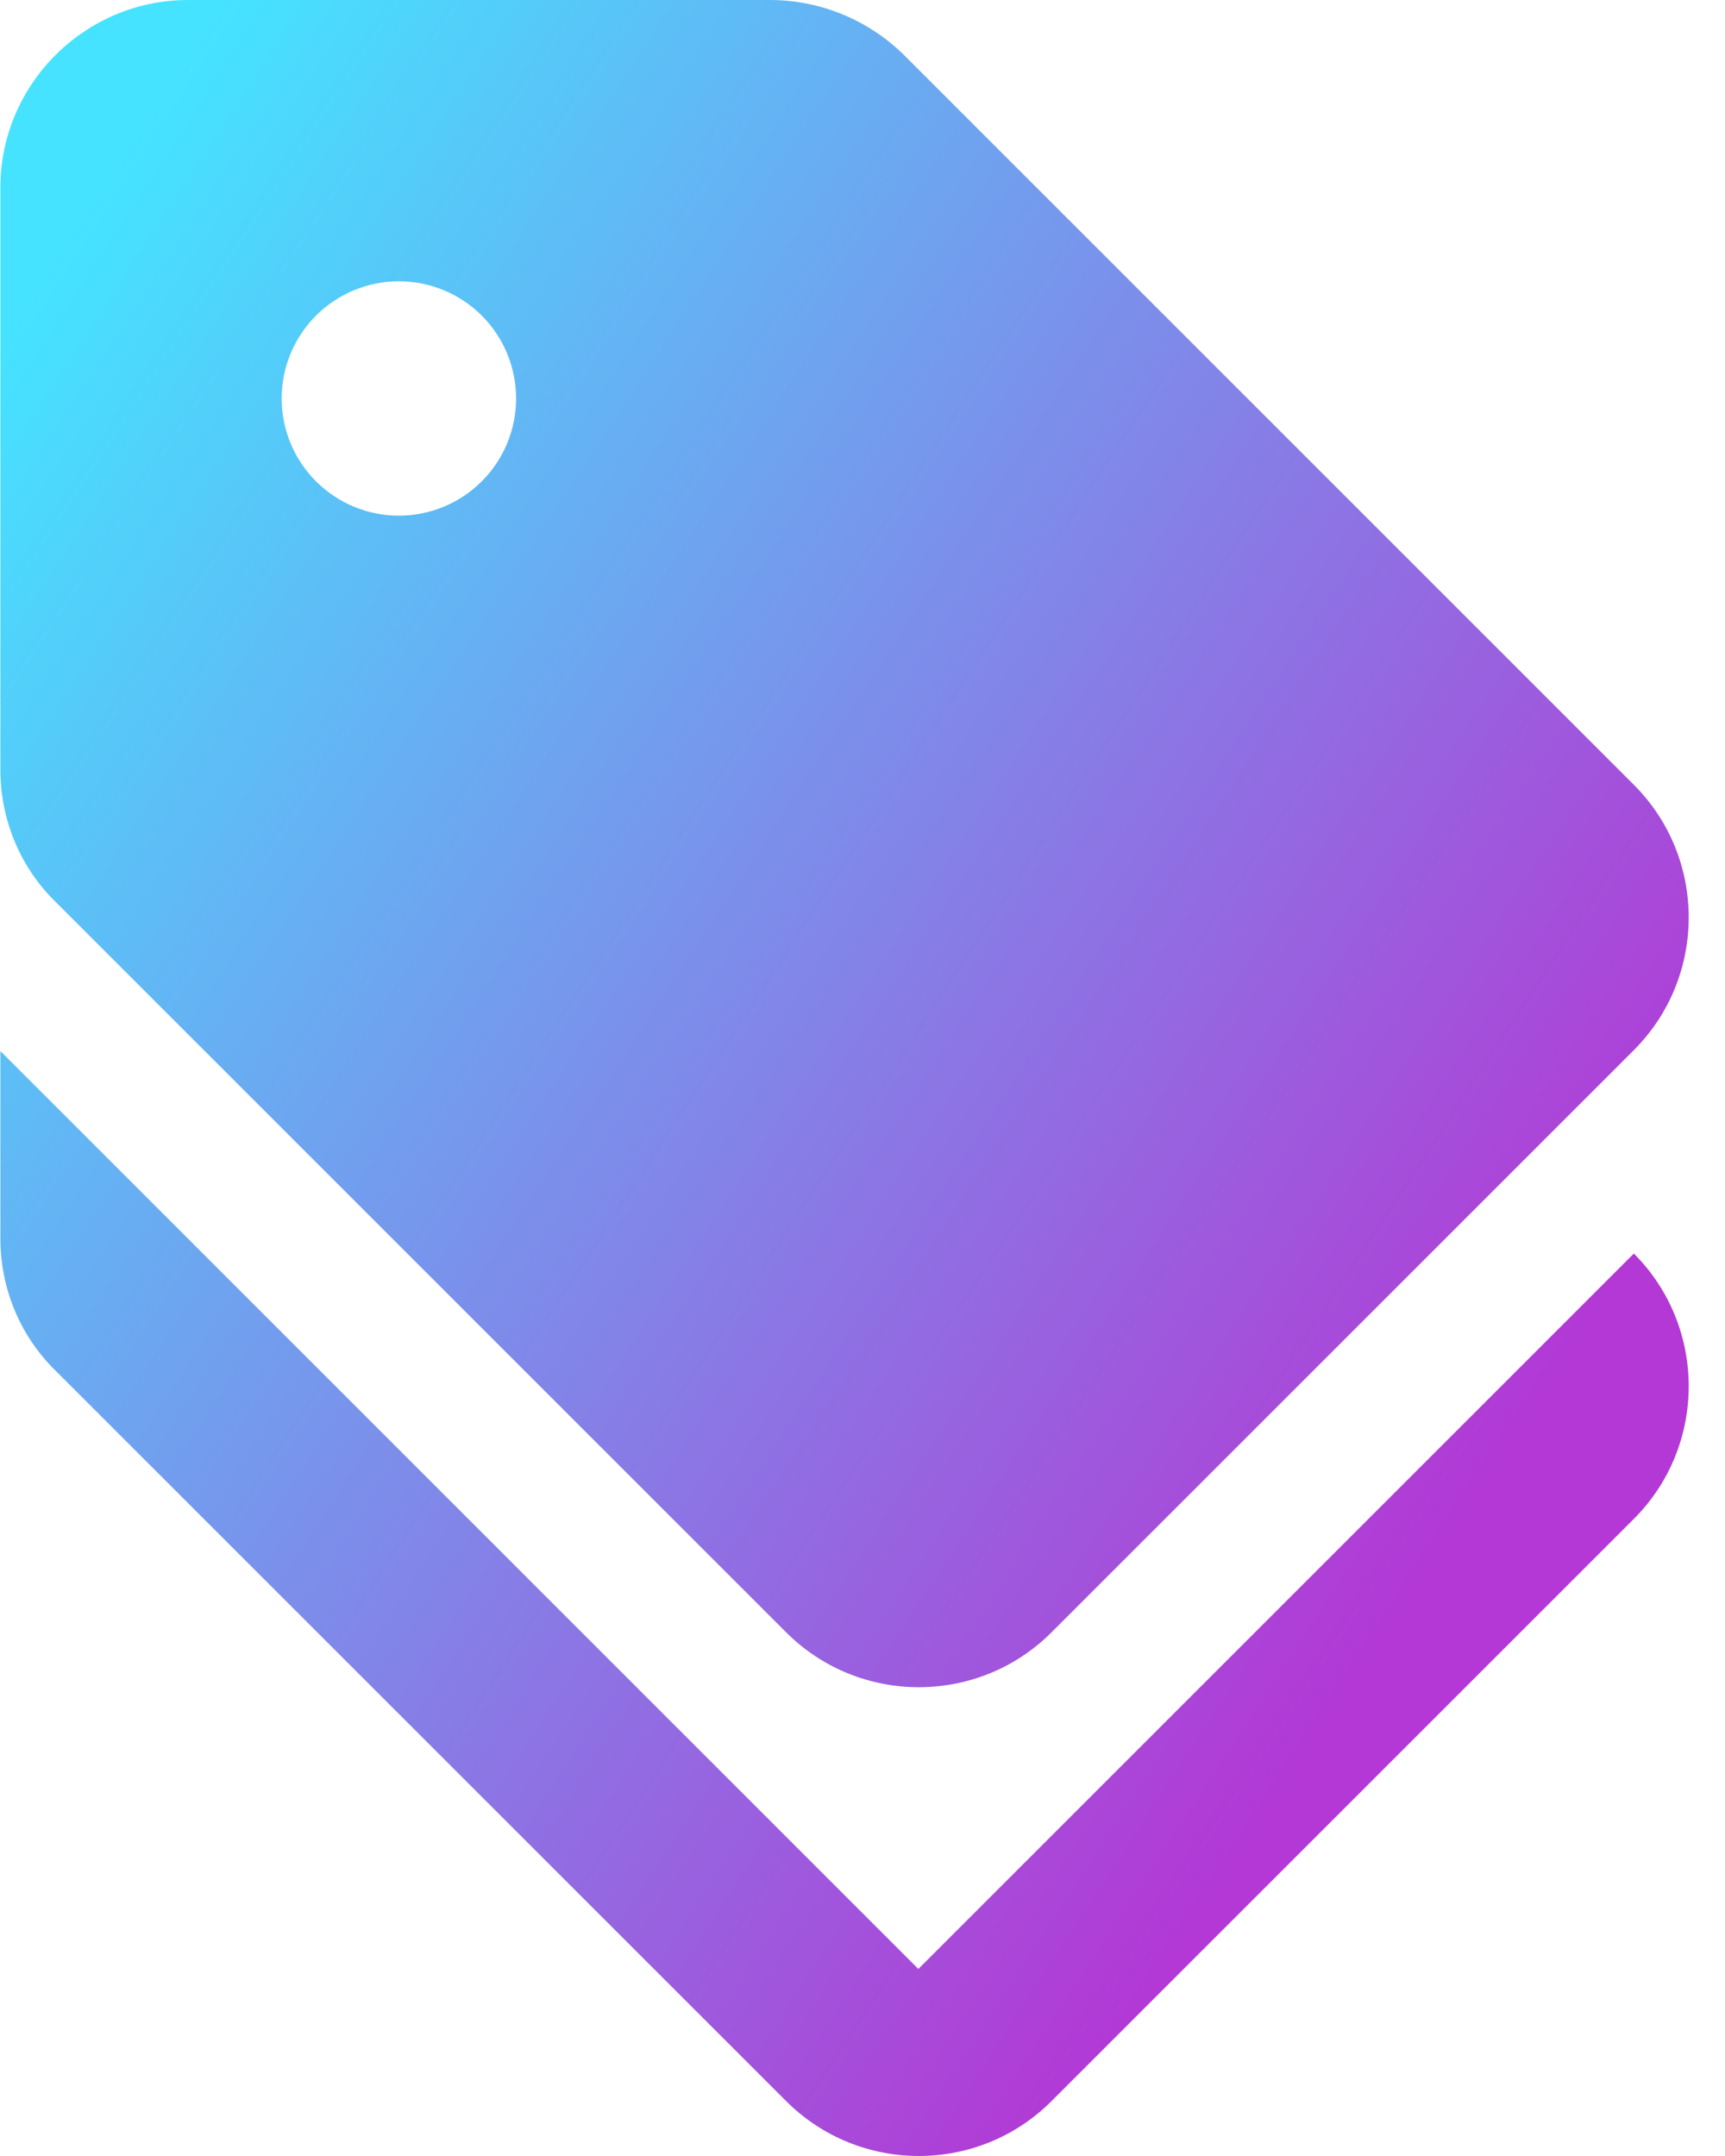
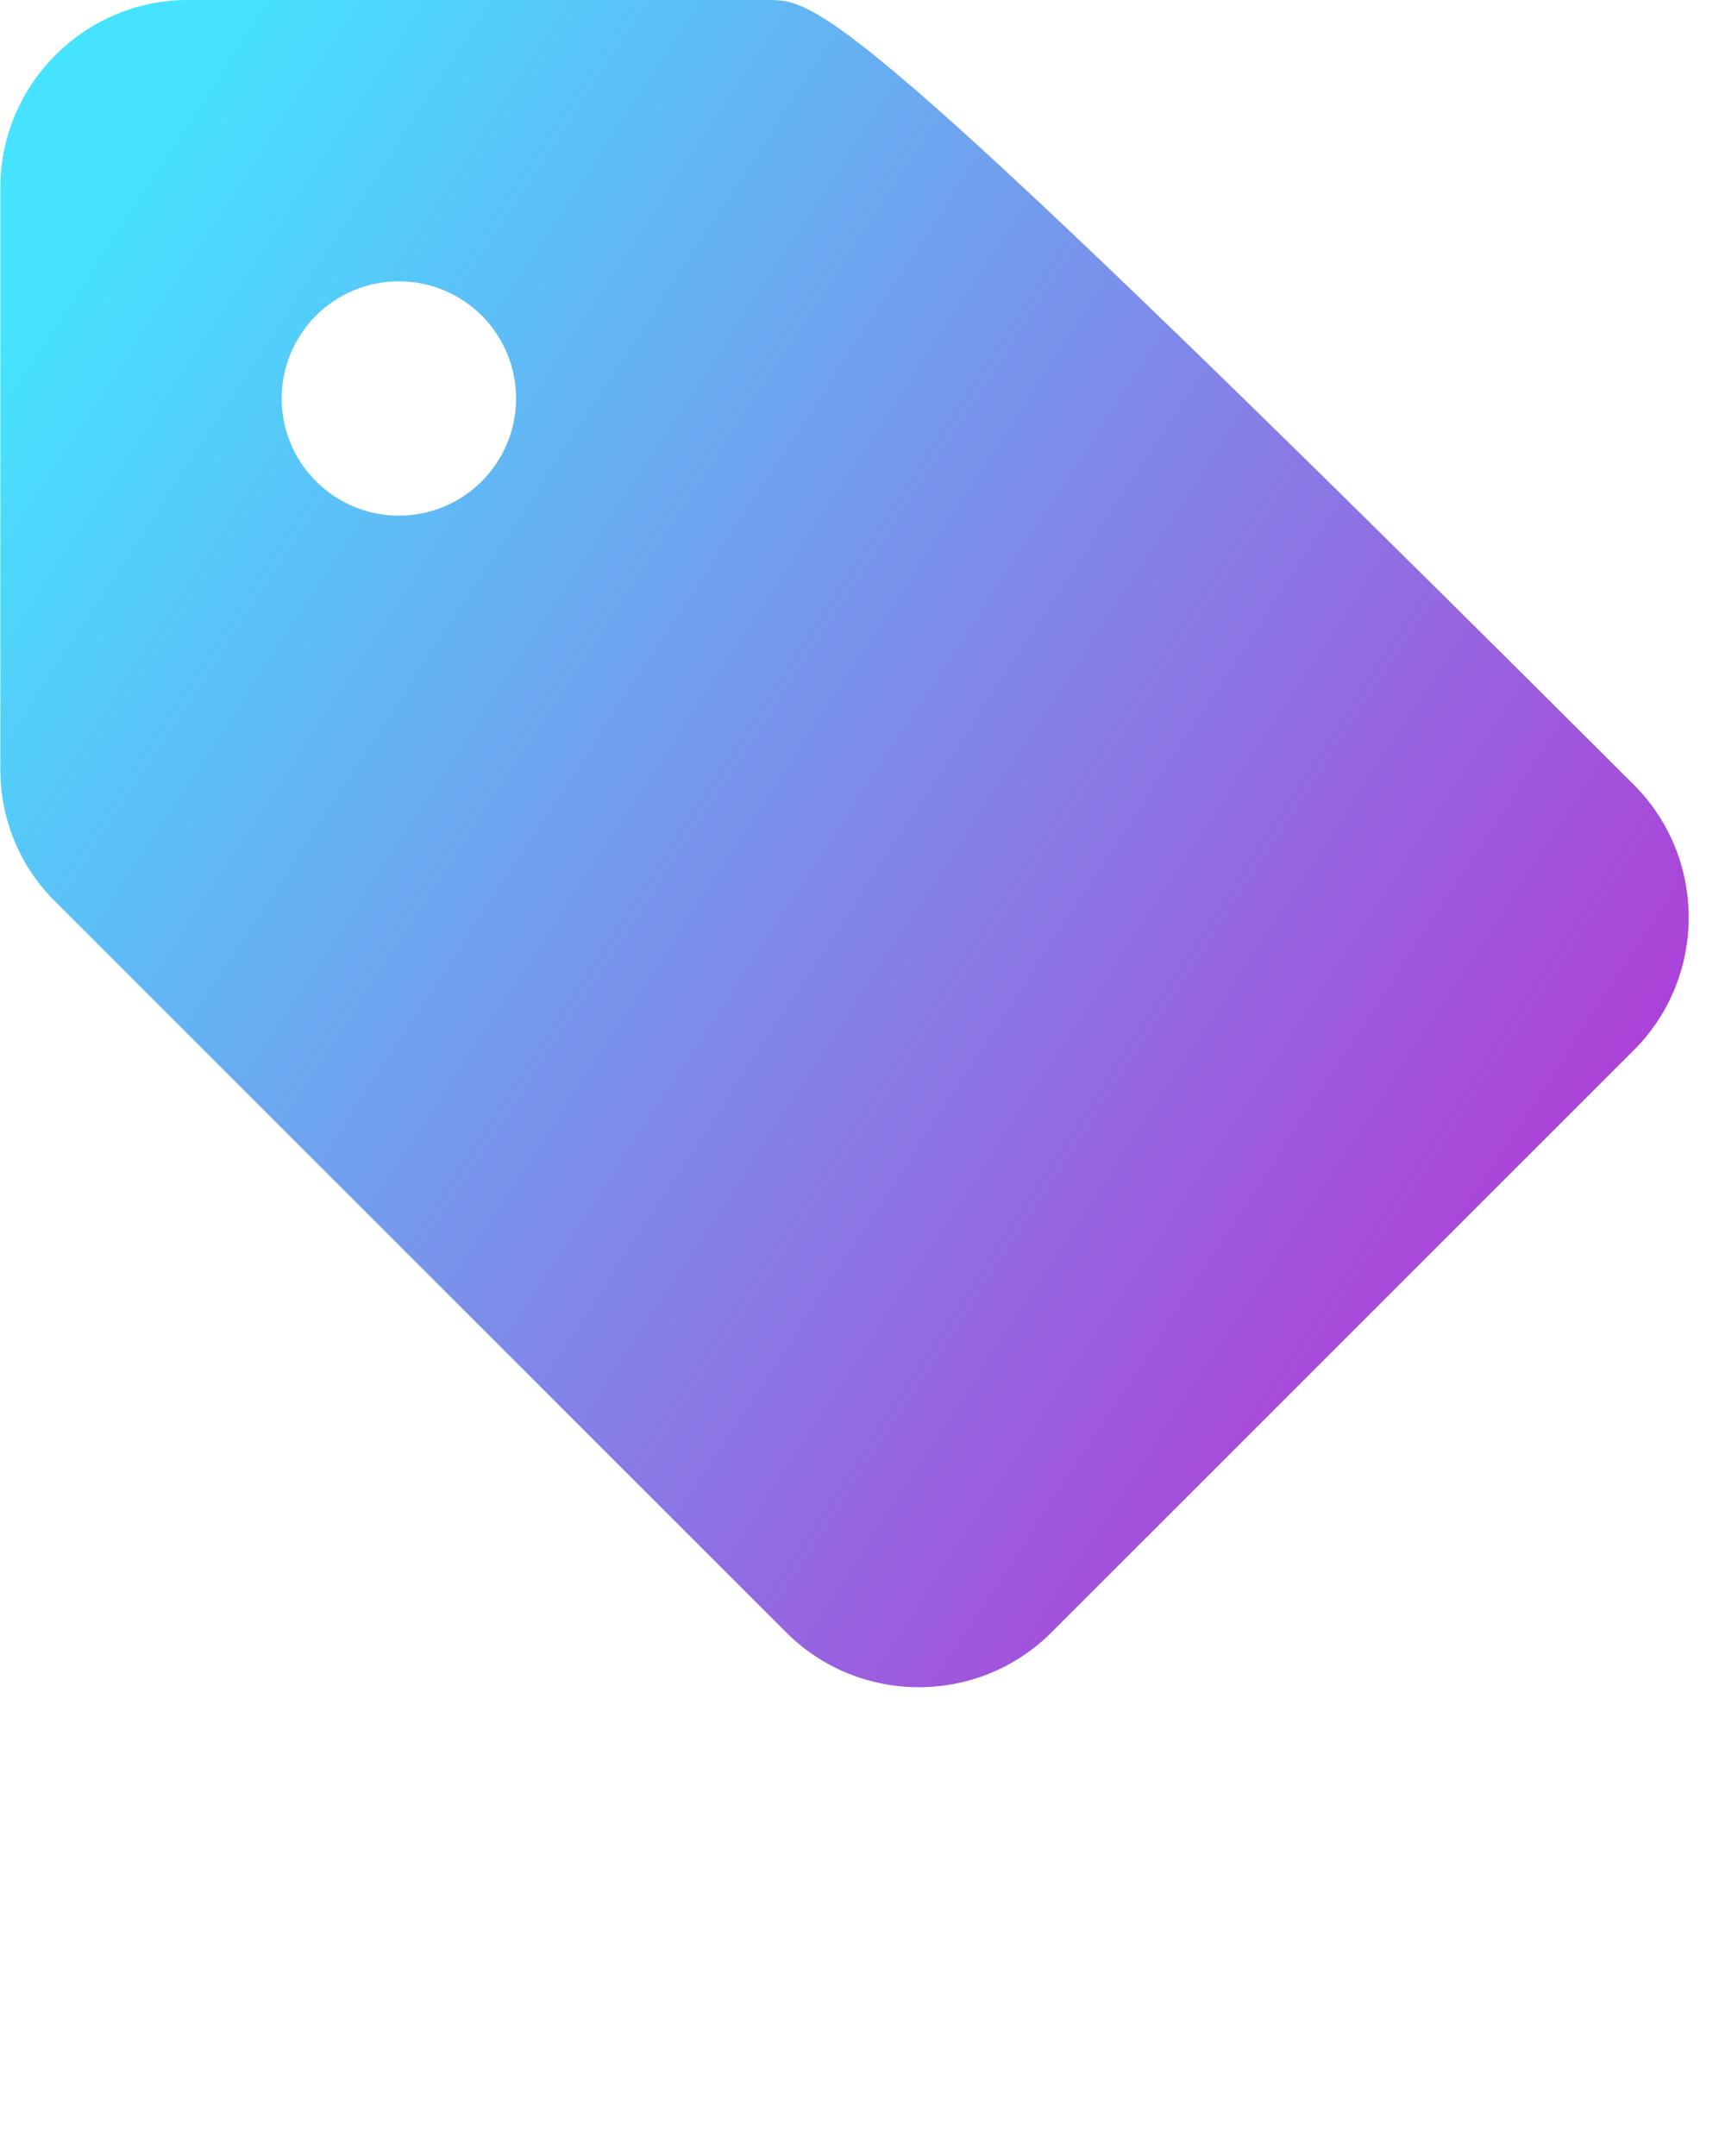
<svg xmlns="http://www.w3.org/2000/svg" width="32" height="40" viewBox="0 0 32 40" fill="none">
  <g id="Vector">
-     <path d="M17.036 36.53L0.007 19.5V22.979C0.007 23.901 0.372 24.788 1.033 25.432L14.584 38.982C15.941 40.339 18.15 40.339 19.506 38.982L30.309 28.18C31.666 26.823 31.666 24.614 30.309 23.257L17.036 36.53Z" fill="url(#paint0_linear_136_242)" />
-     <path d="M14.584 30.285C15.941 31.642 18.15 31.642 19.506 30.285L30.309 19.483C31.666 18.126 31.666 15.916 30.309 14.56L16.758 1.009C16.097 0.364 15.211 0.002 14.288 0H3.486C1.572 0 0.007 1.566 0.007 3.479V14.281C0.007 15.203 0.372 16.09 1.033 16.734L14.584 30.285ZM7.399 5.219C7.976 5.219 8.529 5.448 8.937 5.855C9.345 6.263 9.574 6.816 9.574 7.393C9.574 7.97 9.345 8.523 8.937 8.93C8.529 9.338 7.976 9.567 7.399 9.567C6.823 9.567 6.27 9.338 5.862 8.93C5.454 8.523 5.225 7.97 5.225 7.393C5.225 6.816 5.454 6.263 5.862 5.855C6.27 5.448 6.823 5.219 7.399 5.219Z" fill="url(#paint1_linear_136_242)" />
+     <path d="M14.584 30.285C15.941 31.642 18.15 31.642 19.506 30.285L30.309 19.483C31.666 18.126 31.666 15.916 30.309 14.56C16.097 0.364 15.211 0.002 14.288 0H3.486C1.572 0 0.007 1.566 0.007 3.479V14.281C0.007 15.203 0.372 16.09 1.033 16.734L14.584 30.285ZM7.399 5.219C7.976 5.219 8.529 5.448 8.937 5.855C9.345 6.263 9.574 6.816 9.574 7.393C9.574 7.97 9.345 8.523 8.937 8.93C8.529 9.338 7.976 9.567 7.399 9.567C6.823 9.567 6.27 9.338 5.862 8.93C5.454 8.523 5.225 7.97 5.225 7.393C5.225 6.816 5.454 6.263 5.862 5.855C6.27 5.448 6.823 5.219 7.399 5.219Z" fill="url(#paint1_linear_136_242)" />
  </g>
  <defs>
    <linearGradient id="paint0_linear_136_242" x1="2.833" y1="2" x2="31.876" y2="20.996" gradientUnits="userSpaceOnUse">
      <stop stop-color="#45E3FF" />
      <stop offset="1" stop-color="#B338D5" />
    </linearGradient>
    <linearGradient id="paint1_linear_136_242" x1="2.833" y1="2" x2="31.876" y2="20.996" gradientUnits="userSpaceOnUse">
      <stop stop-color="#45E3FF" />
      <stop offset="1" stop-color="#B338D5" />
    </linearGradient>
  </defs>
</svg>